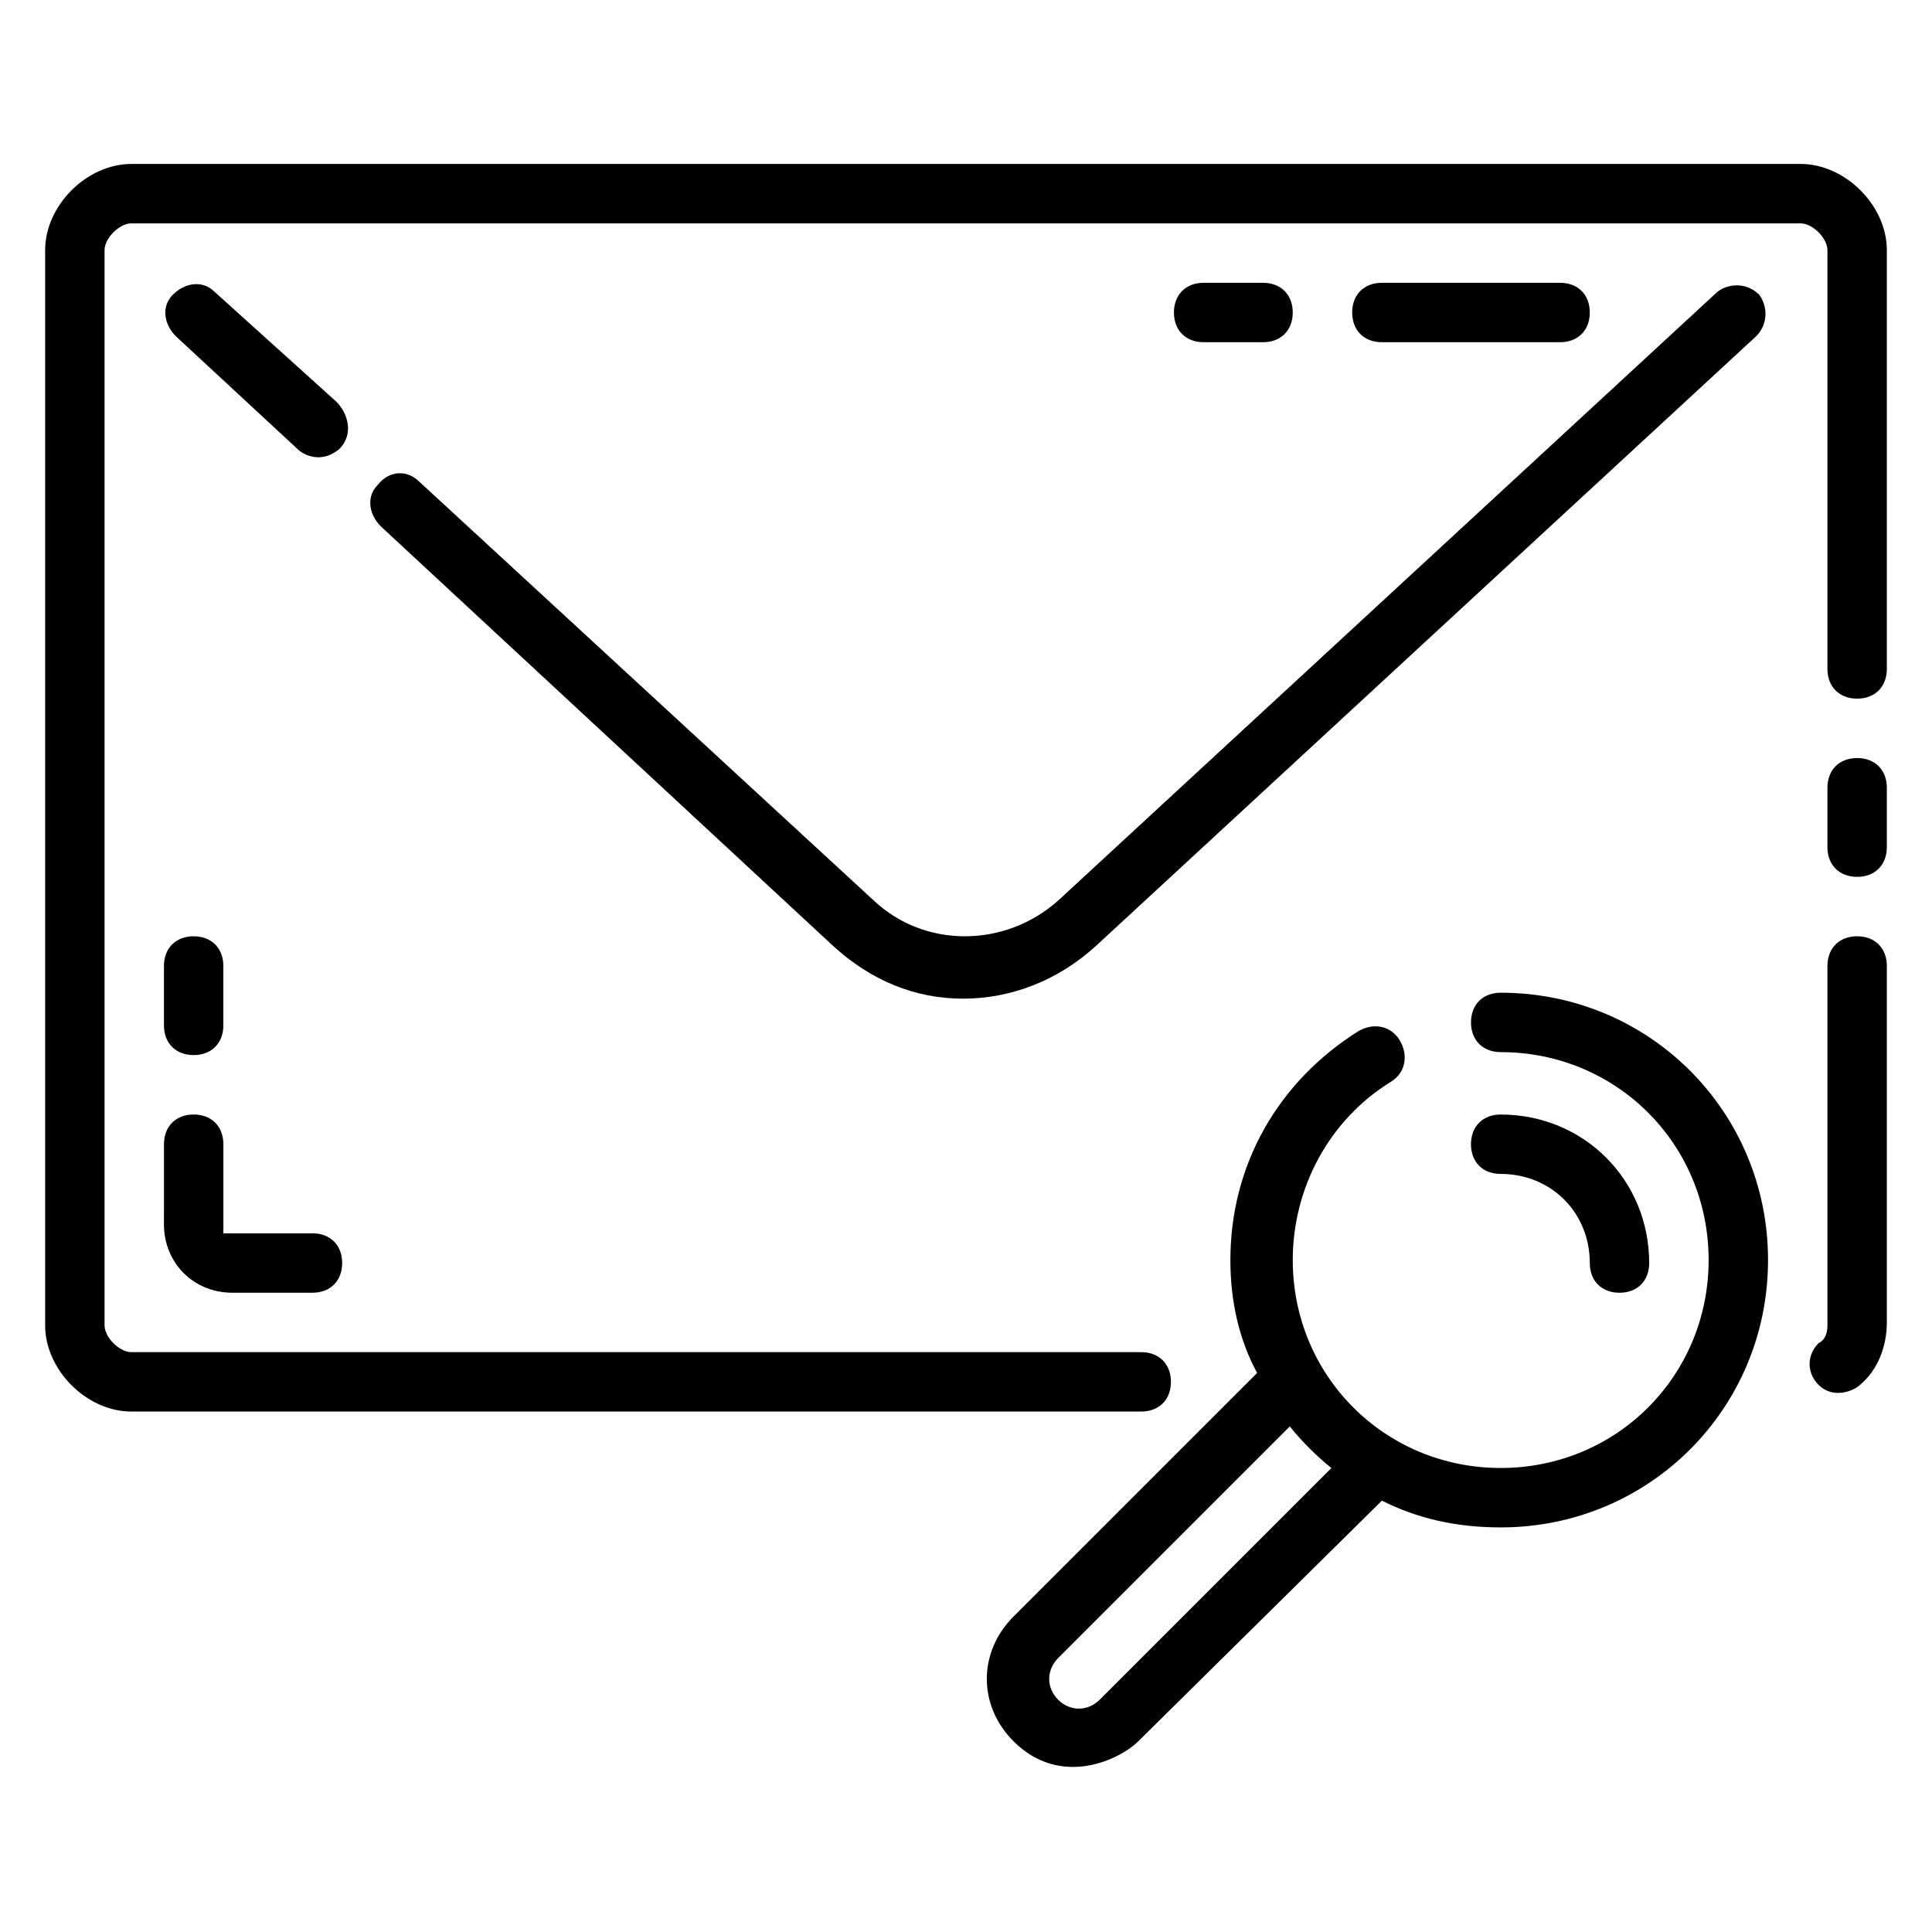
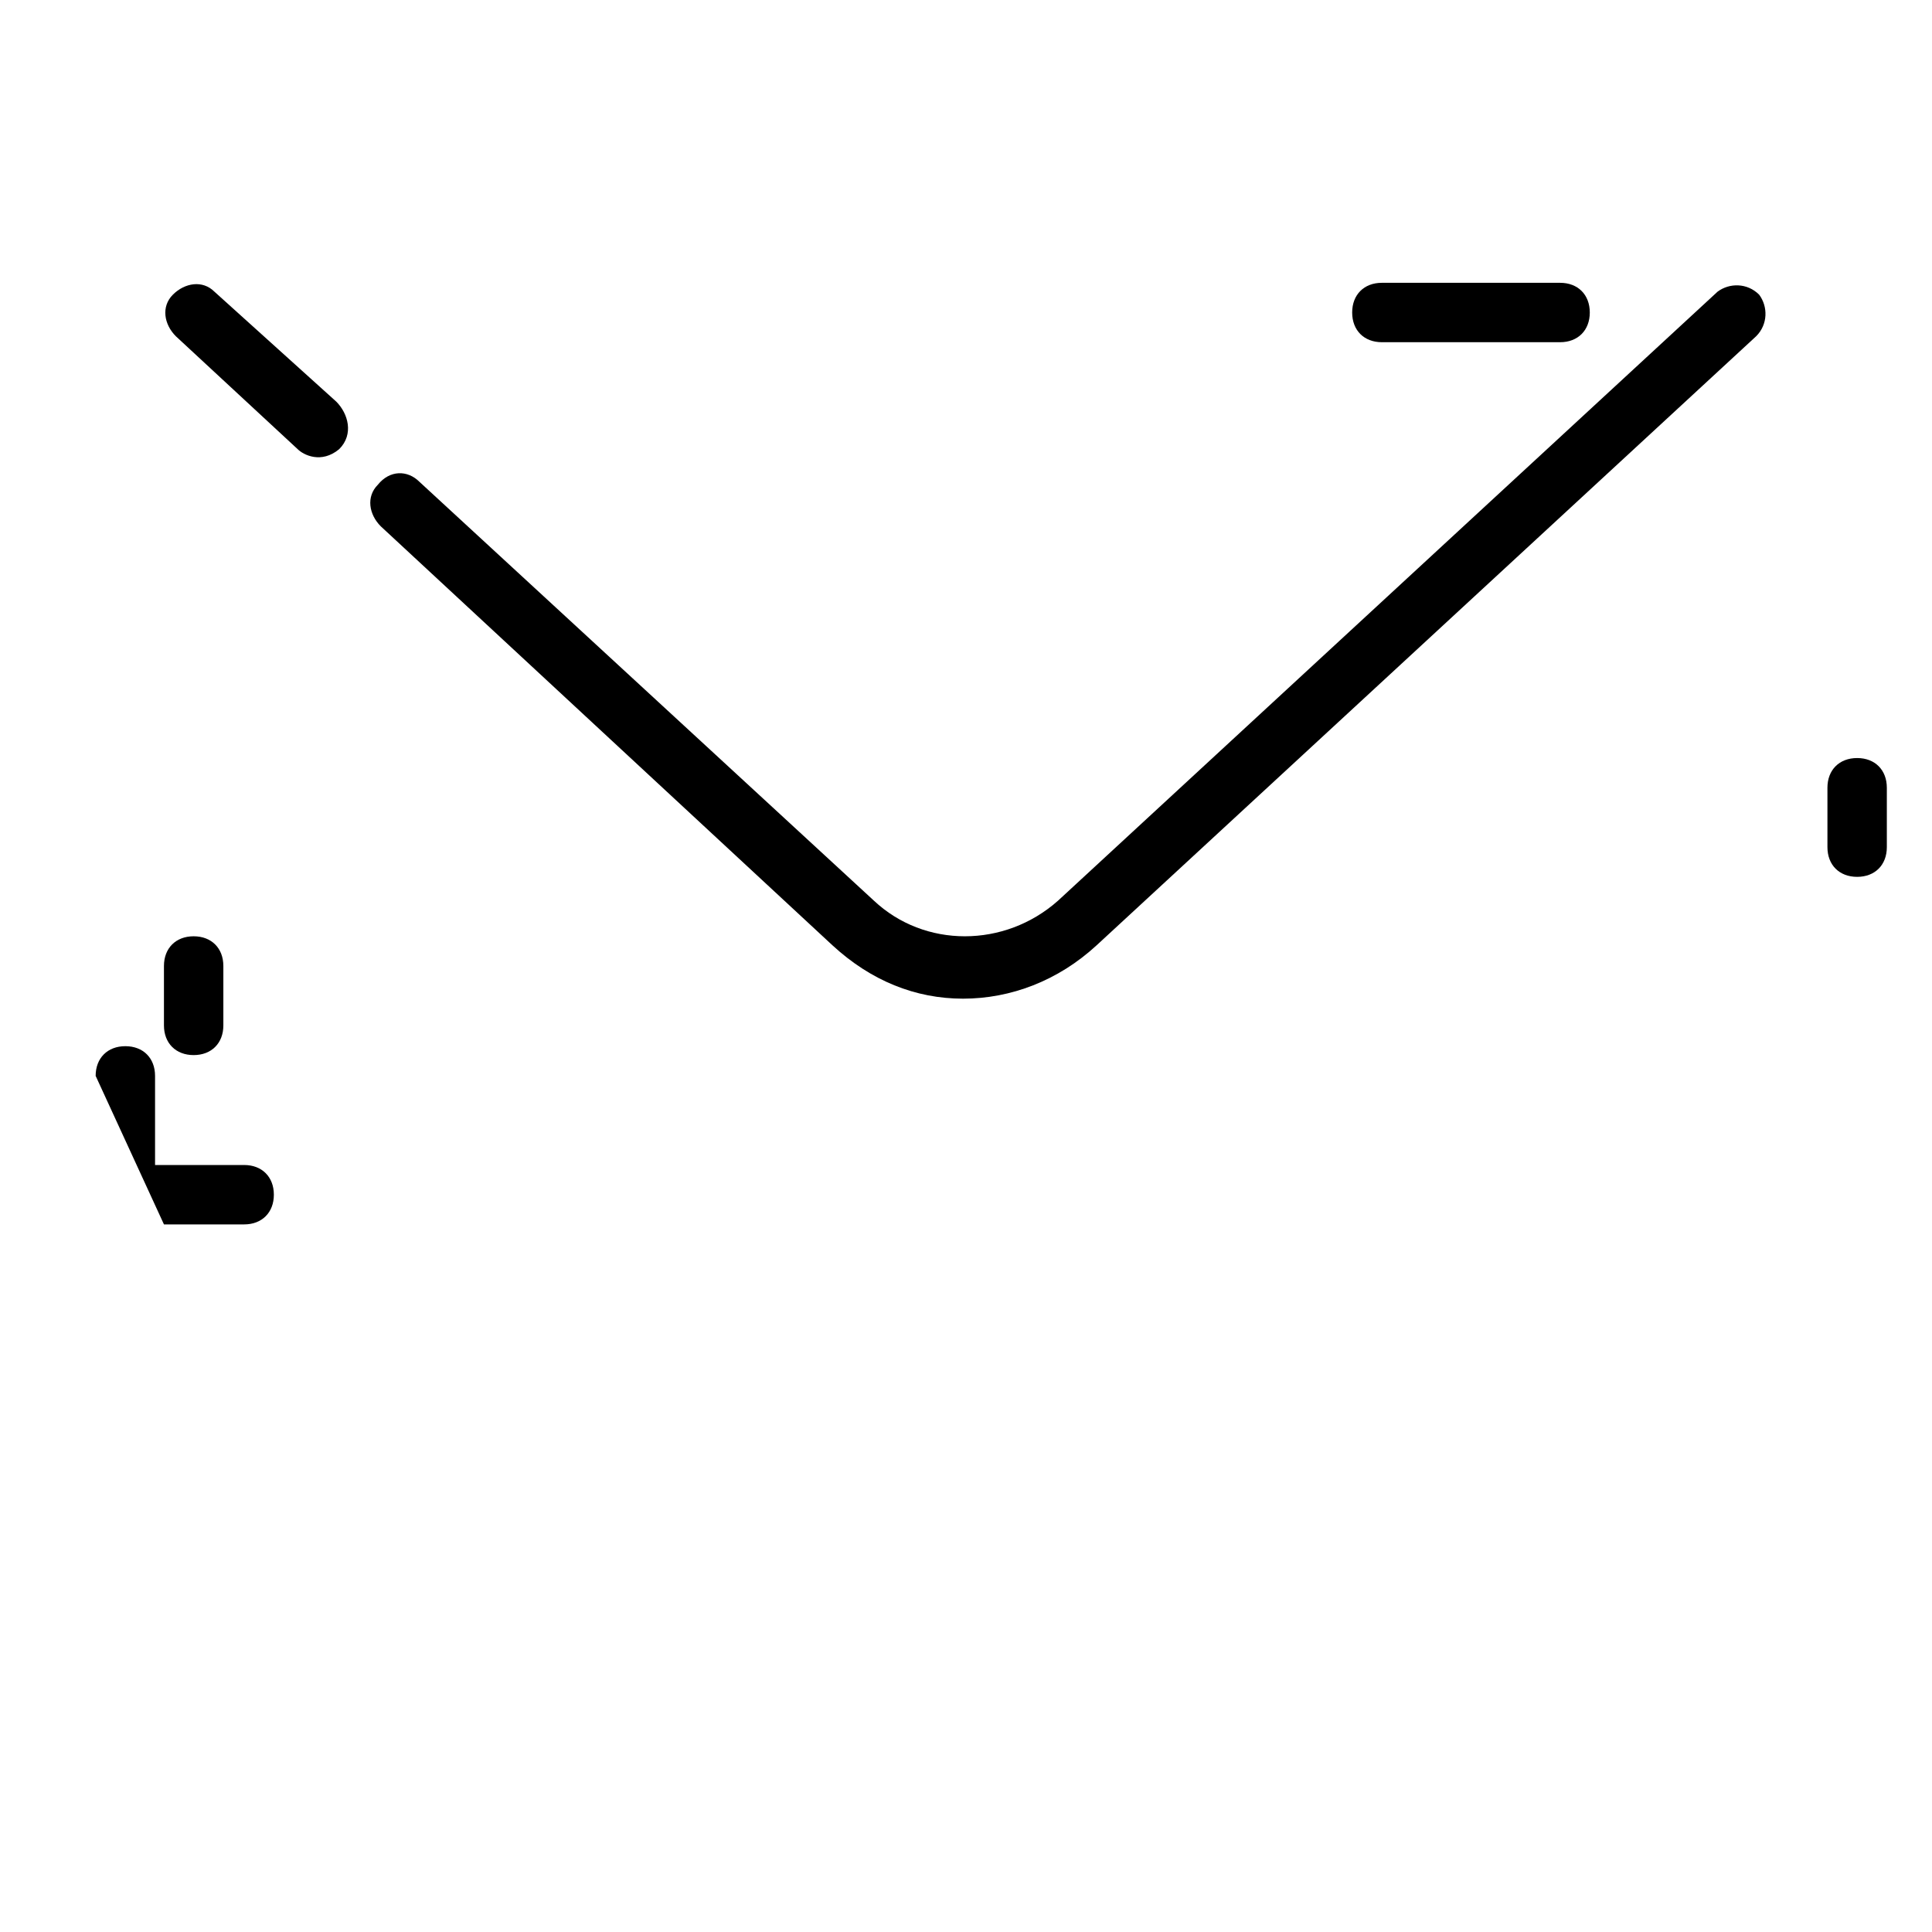
<svg xmlns="http://www.w3.org/2000/svg" fill="#000000" width="800px" height="800px" version="1.1" viewBox="144 144 512 512">
  <g>
-     <path d="m636.16 392.12c-4.723 0-7.871 3.148-7.871 7.871v95.25c0 2.363-0.789 3.938-2.363 4.723-3.148 3.148-3.148 7.871 0 11.02 3.938 3.938 9.445 1.574 11.02 0 4.723-3.938 7.086-10.234 7.086-16.531v-94.457c0-4.727-3.148-7.875-7.871-7.875z" />
    <path d="m636.16 344.89c-4.723 0-7.871 3.148-7.871 7.871v15.742c0 4.723 3.148 7.871 7.871 7.871s7.871-3.148 7.871-7.871v-15.742c0-4.723-3.148-7.871-7.871-7.871z" />
-     <path d="m621.2 187.45h-442.41c-11.805 0-22.828 11.023-22.828 22.828v284.97c0 11.809 11.023 22.828 22.828 22.828h267.65c4.723 0 7.871-3.148 7.871-7.871 0-4.723-3.148-7.871-7.871-7.871h-267.65c-3.148 0-7.082-3.938-7.082-7.086v-284.97c0-3.148 3.934-7.082 7.082-7.082h442.41c3.152 0 7.09 3.934 7.09 7.082v111c0 4.723 3.148 7.871 7.871 7.871s7.871-3.148 7.871-7.871v-111c0-11.805-11.02-22.828-22.828-22.828z" />
    <path d="m375.59 382.68-120.44-111c-3.148-3.148-7.871-3.148-11.02 0.789-3.148 3.148-2.363 7.871 0.789 11.02l119.66 111c10.234 9.445 22.043 14.168 34.637 14.168s25.191-4.723 35.426-14.168l174.76-161.38c3.148-3.148 3.148-7.871 0.789-11.02-3.148-3.148-7.871-3.148-11.02-0.789l-174.77 161.38c-14.172 12.594-35.426 12.594-48.809 0z" />
    <path d="m233.11 250.43-32.277-29.125c-3.148-3.148-7.871-2.363-11.02 0.785-3.148 3.148-2.363 7.871 0.789 11.02l32.273 29.914c1.574 1.574 6.297 3.938 11.02 0 3.938-3.934 2.363-9.445-0.785-12.594z" />
-     <path d="m187.45 468.48c0 10.234 7.871 18.105 18.105 18.105h21.254c4.723 0 7.871-3.148 7.871-7.871s-3.148-7.871-7.871-7.871h-23.613v-23.617c0-4.723-3.148-7.871-7.871-7.871s-7.871 3.148-7.871 7.871z" />
+     <path d="m187.45 468.48h21.254c4.723 0 7.871-3.148 7.871-7.871s-3.148-7.871-7.871-7.871h-23.613v-23.617c0-4.723-3.148-7.871-7.871-7.871s-7.871 3.148-7.871 7.871z" />
    <path d="m195.32 423.61c4.723 0 7.871-3.148 7.871-7.871v-15.742c0-4.723-3.148-7.871-7.871-7.871-4.723 0-7.871 3.148-7.871 7.871v15.742c0 4.723 3.148 7.871 7.871 7.871z" />
-     <path d="m541.7 407.08c-4.723 0-7.871 3.148-7.871 7.871s3.148 7.871 7.871 7.871c30.699 0 55.105 24.402 55.105 55.105 0 30.699-24.402 55.105-55.105 55.105-30.699 0-55.105-24.402-55.105-55.105 0-18.895 9.445-37 25.977-47.23 3.938-2.363 4.723-7.086 2.363-11.02-2.363-3.938-7.086-4.723-11.02-2.363-21.254 13.383-33.852 35.426-33.852 60.613 0 11.02 2.363 21.254 7.086 29.914l-64.551 64.551c-9.445 9.445-9.445 23.617 0 33.062 12.594 12.594 28.34 4.723 33.062 0l64.551-63.762c9.445 4.723 19.68 7.086 31.488 7.086 39.359 0 70.848-31.488 70.848-70.848 0-39.363-31.488-70.852-70.848-70.852zm-106.27 187.36c-3.148 3.148-7.871 3.148-11.02 0-3.148-3.148-3.148-7.871 0-11.02l61.402-61.402c3.148 3.938 7.086 7.871 11.02 11.02z" />
-     <path d="m565.31 478.72c0 4.723 3.148 7.871 7.871 7.871s7.871-3.148 7.871-7.871c0-22.043-17.32-39.359-39.359-39.359-4.723 0-7.871 3.148-7.871 7.871 0 4.723 3.148 7.871 7.871 7.871 13.383 0 23.617 10.234 23.617 23.617z" />
-     <path d="m478.72 234.69c4.723 0 7.871-3.148 7.871-7.871s-3.148-7.871-7.871-7.871h-15.742c-4.723 0-7.871 3.148-7.871 7.871s3.148 7.871 7.871 7.871z" />
    <path d="m557.44 234.69c4.723 0 7.871-3.148 7.871-7.871s-3.148-7.871-7.871-7.871h-47.23c-4.723 0-7.871 3.148-7.871 7.871s3.148 7.871 7.871 7.871z" />
  </g>
</svg>